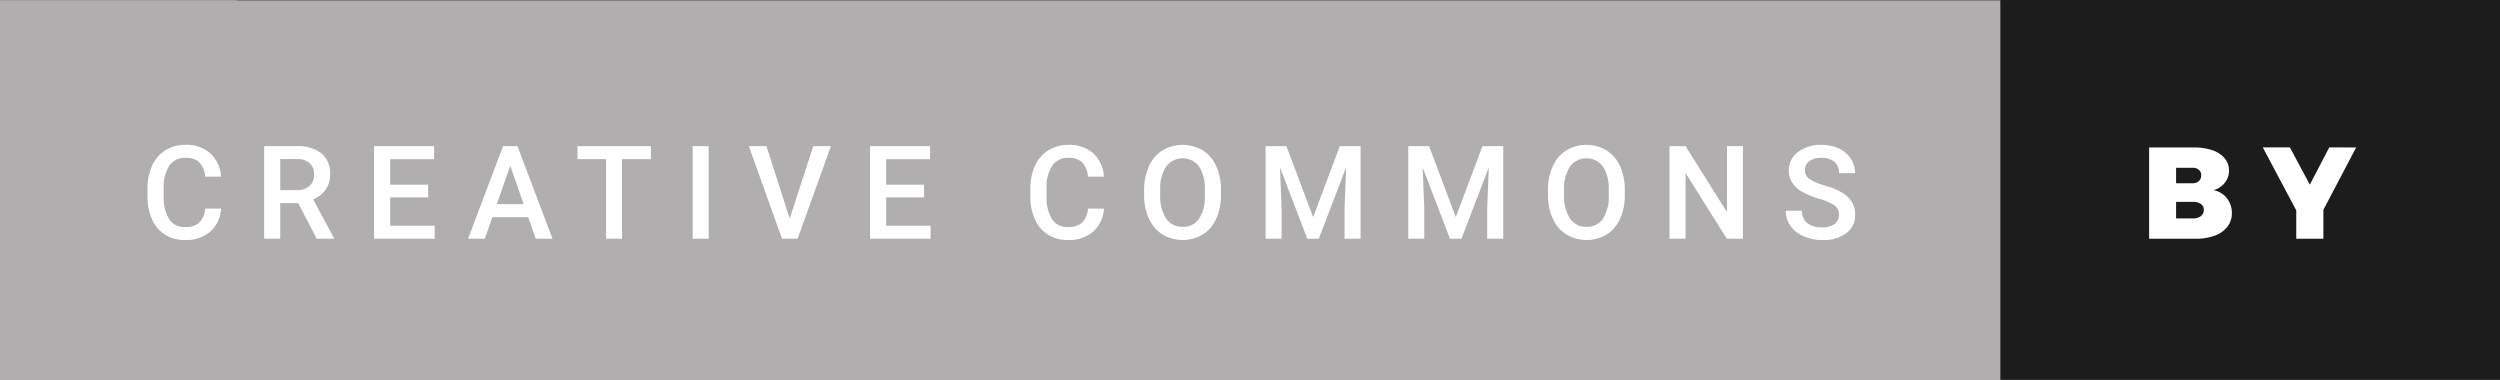
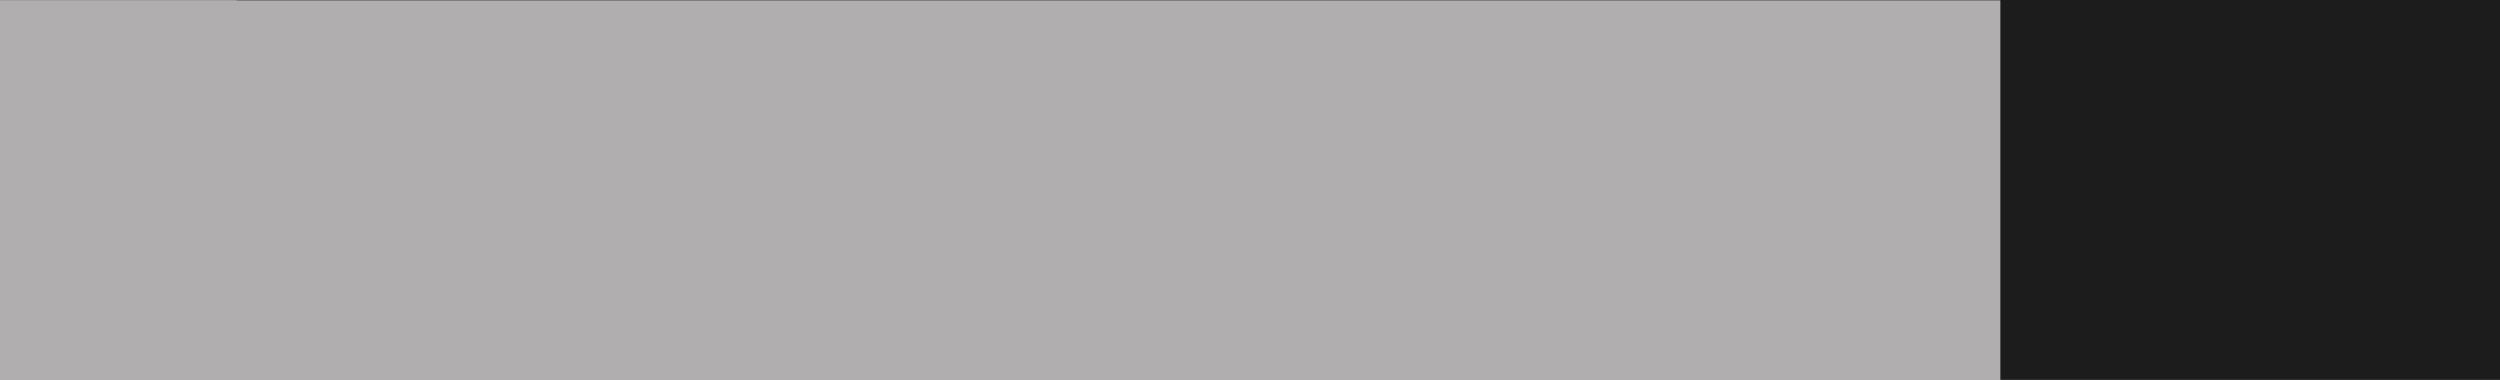
<svg xmlns="http://www.w3.org/2000/svg" width="230.375" height="35.059">
  <rect width="100%" height="100%" fill="#808080" stroke="none" />
  <path fill="#1c1c1d" d="M21.813 0h208.563v35H21.813z" />
  <path fill="#b0aeaf" d="M0 .029h184.333v35H0z" />
-   <path d="M203.874 13.846a2.5 2.5 0 011.128.738 1.717 1.717 0 01.4 1.128 1.782 1.782 0 01-.384 1.128 1.988 1.988 0 01-1.044.684 2.034 2.034 0 011.23.738 2.162 2.162 0 01.462 1.385 1.987 1.987 0 01-.408 1.242 2.576 2.576 0 01-1.158.822 4.871 4.871 0 01-1.75.289h-4.308v-8.412h4.128a5.115 5.115 0 011.704.258zm-1.248 2.844a.689.689 0 00.216-.534.637.637 0 00-.216-.51.872.872 0 00-.588-.186h-1.512v1.428h1.512a.838.838 0 00.587-.198zm.174 3.234a.7.7 0 00.282-.588.63.63 0 00-.282-.546 1.249 1.249 0 00-.762-.187h-1.512v1.524h1.512a1.176 1.176 0 00.762-.203zm14.321-6.336l-3.021 5.748V22h-2.5v-2.616l-3.084-5.8h2.5l1.836 3.432 1.788-3.432zM20.377 19.223a3.08 3.08 0 01-1.008 2.13 3.436 3.436 0 01-2.338.765 3.327 3.327 0 01-1.8-.483 3.173 3.173 0 01-1.2-1.374 4.958 4.958 0 01-.439-2.068v-.8a4.994 4.994 0 01.428-2.127 3.224 3.224 0 011.228-1.418 3.424 3.424 0 011.849-.5 3.3 3.3 0 012.273.765 3.2 3.2 0 011 2.165H18.9a2.107 2.107 0 00-.536-1.327 1.772 1.772 0 00-1.263-.407 1.731 1.731 0 00-1.485.707 3.534 3.534 0 00-.53 2.074v.756a3.746 3.746 0 00.5 2.111 1.642 1.642 0 001.45.728 1.917 1.917 0 001.313-.393 2.047 2.047 0 00.557-1.307zm7.099-.504h-1.652V22h-1.483v-8.531h3a3.489 3.489 0 012.279.663 2.344 2.344 0 01.8 1.917 2.4 2.4 0 01-.413 1.434 2.623 2.623 0 01-1.151.889l1.916 3.553V22h-1.585zm-1.652-1.2h1.523a1.694 1.694 0 001.172-.378 1.318 1.318 0 00.422-1.034 1.4 1.4 0 00-.39-1.061 1.655 1.655 0 00-1.163-.387h-1.564zm13.632.672h-3.5V20.8h4.1V22h-5.587v-8.531h5.537v1.2h-4.054v2.351h3.5zm9.214 1.823h-3.3L44.674 22h-1.541l3.223-8.531h1.33L50.914 22h-1.547zm-2.889-1.2h2.473l-1.236-3.539zm14.201-4.15h-2.66V22h-1.471v-7.336h-2.637v-1.2h6.768zM65.306 22h-1.477v-8.531h1.477zm7.467-1.857l2.168-6.674h1.629L73.5 22h-1.436l-3.059-8.531h1.623zm12.385-1.952h-3.5V20.8h4.1V22h-5.587v-8.531h5.537v1.2h-4.054v2.351h3.5zm16.576 1.032a3.08 3.08 0 01-1.008 2.13 3.436 3.436 0 01-2.338.765 3.327 3.327 0 01-1.8-.483 3.173 3.173 0 01-1.2-1.374 4.958 4.958 0 01-.439-2.068v-.8a4.994 4.994 0 01.428-2.127 3.224 3.224 0 011.233-1.416 3.424 3.424 0 011.849-.5 3.3 3.3 0 012.273.765 3.2 3.2 0 011 2.165h-1.477a2.107 2.107 0 00-.536-1.327 1.772 1.772 0 00-1.263-.407 1.731 1.731 0 00-1.485.707 3.534 3.534 0 00-.53 2.074v.756a3.746 3.746 0 00.5 2.111 1.642 1.642 0 001.45.728 1.917 1.917 0 001.313-.393 2.047 2.047 0 00.557-1.307zm10.774-1.266a5.234 5.234 0 01-.434 2.2 3.278 3.278 0 01-1.239 1.453 3.635 3.635 0 01-3.7 0 3.329 3.329 0 01-1.254-1.444A5.07 5.07 0 01105.43 18v-.48a5.189 5.189 0 01.442-2.2 3.325 3.325 0 011.248-1.462 3.643 3.643 0 013.7-.006 3.283 3.283 0 011.245 1.441 5.178 5.178 0 01.445 2.188zm-1.482-.445a3.729 3.729 0 00-.536-2.174 1.892 1.892 0 00-3.023 0 3.657 3.657 0 00-.554 2.13v.492a3.7 3.7 0 00.548 2.174 1.764 1.764 0 001.521.768 1.743 1.743 0 001.515-.75 3.781 3.781 0 00.53-2.191zm7.52-4.043l2.461 6.539 2.455-6.539h1.916V22H123.9v-2.812l.146-3.762L121.528 22h-1.061l-2.514-6.568.146 3.756V22h-1.477v-8.531zm13.145 0l2.461 6.539 2.455-6.539h1.916V22h-1.477v-2.812l.146-3.762L134.674 22h-1.061l-2.513-6.568.146 3.756V22h-1.476v-8.531zm18.034 4.488a5.234 5.234 0 01-.434 2.2 3.278 3.278 0 01-1.239 1.453 3.635 3.635 0 01-3.7 0 3.329 3.329 0 01-1.254-1.444 5.07 5.07 0 01-.452-2.166v-.48a5.189 5.189 0 01.442-2.2 3.325 3.325 0 011.248-1.462 3.643 3.643 0 013.7-.006 3.283 3.283 0 011.245 1.441 5.178 5.178 0 01.445 2.188zm-1.482-.445a3.729 3.729 0 00-.536-2.174 1.892 1.892 0 00-3.023 0 3.657 3.657 0 00-.554 2.13v.492a3.7 3.7 0 00.548 2.174 1.764 1.764 0 001.521.768 1.743 1.743 0 001.515-.75 3.781 3.781 0 00.53-2.191zM160.608 22h-1.482l-3.8-6.053V22h-1.482v-8.531h1.482l3.814 6.076v-6.076h1.471zm8.851-2.2a1.03 1.03 0 00-.4-.867 4.759 4.759 0 00-1.427-.615 6.89 6.89 0 01-1.632-.689 2.189 2.189 0 01-1.166-1.91 2.079 2.079 0 01.841-1.7 3.4 3.4 0 012.183-.668 3.687 3.687 0 011.588.328 2.606 2.606 0 011.1.935 2.4 2.4 0 01.4 1.345h-1.477a1.321 1.321 0 00-.419-1.037 1.738 1.738 0 00-1.2-.375 1.812 1.812 0 00-1.128.309 1.029 1.029 0 00-.4.864.931.931 0 00.434.779 5.006 5.006 0 001.43.606 6.54 6.54 0 011.6.673 2.544 2.544 0 01.885.867 2.258 2.258 0 01.281 1.146 2.03 2.03 0 01-.817 1.7 3.545 3.545 0 01-2.218.63 4.168 4.168 0 01-1.7-.343 2.859 2.859 0 01-1.217-.95 2.358 2.358 0 01-.431-1.406h1.482a1.38 1.38 0 00.48 1.125 2.1 2.1 0 001.377.4 1.828 1.828 0 001.163-.313 1.011 1.011 0 00.388-.834z" fill="#fff" />
</svg>